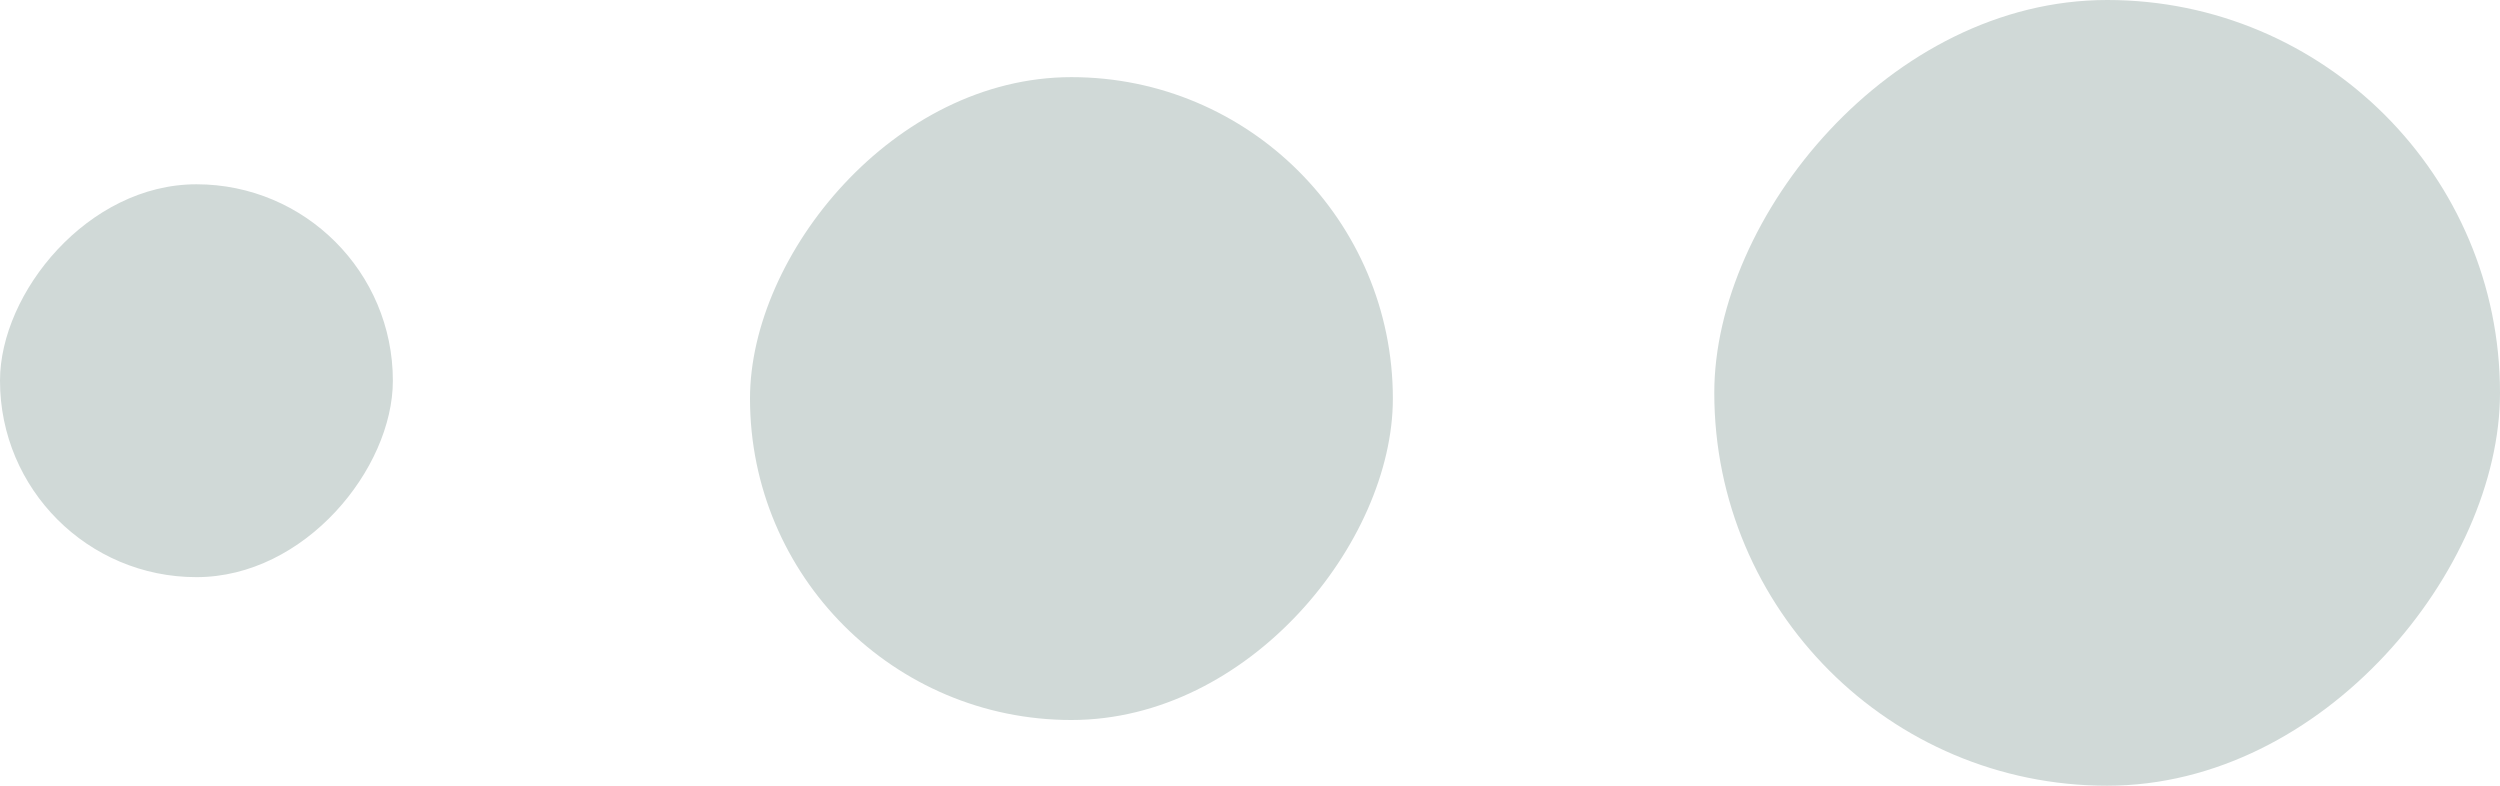
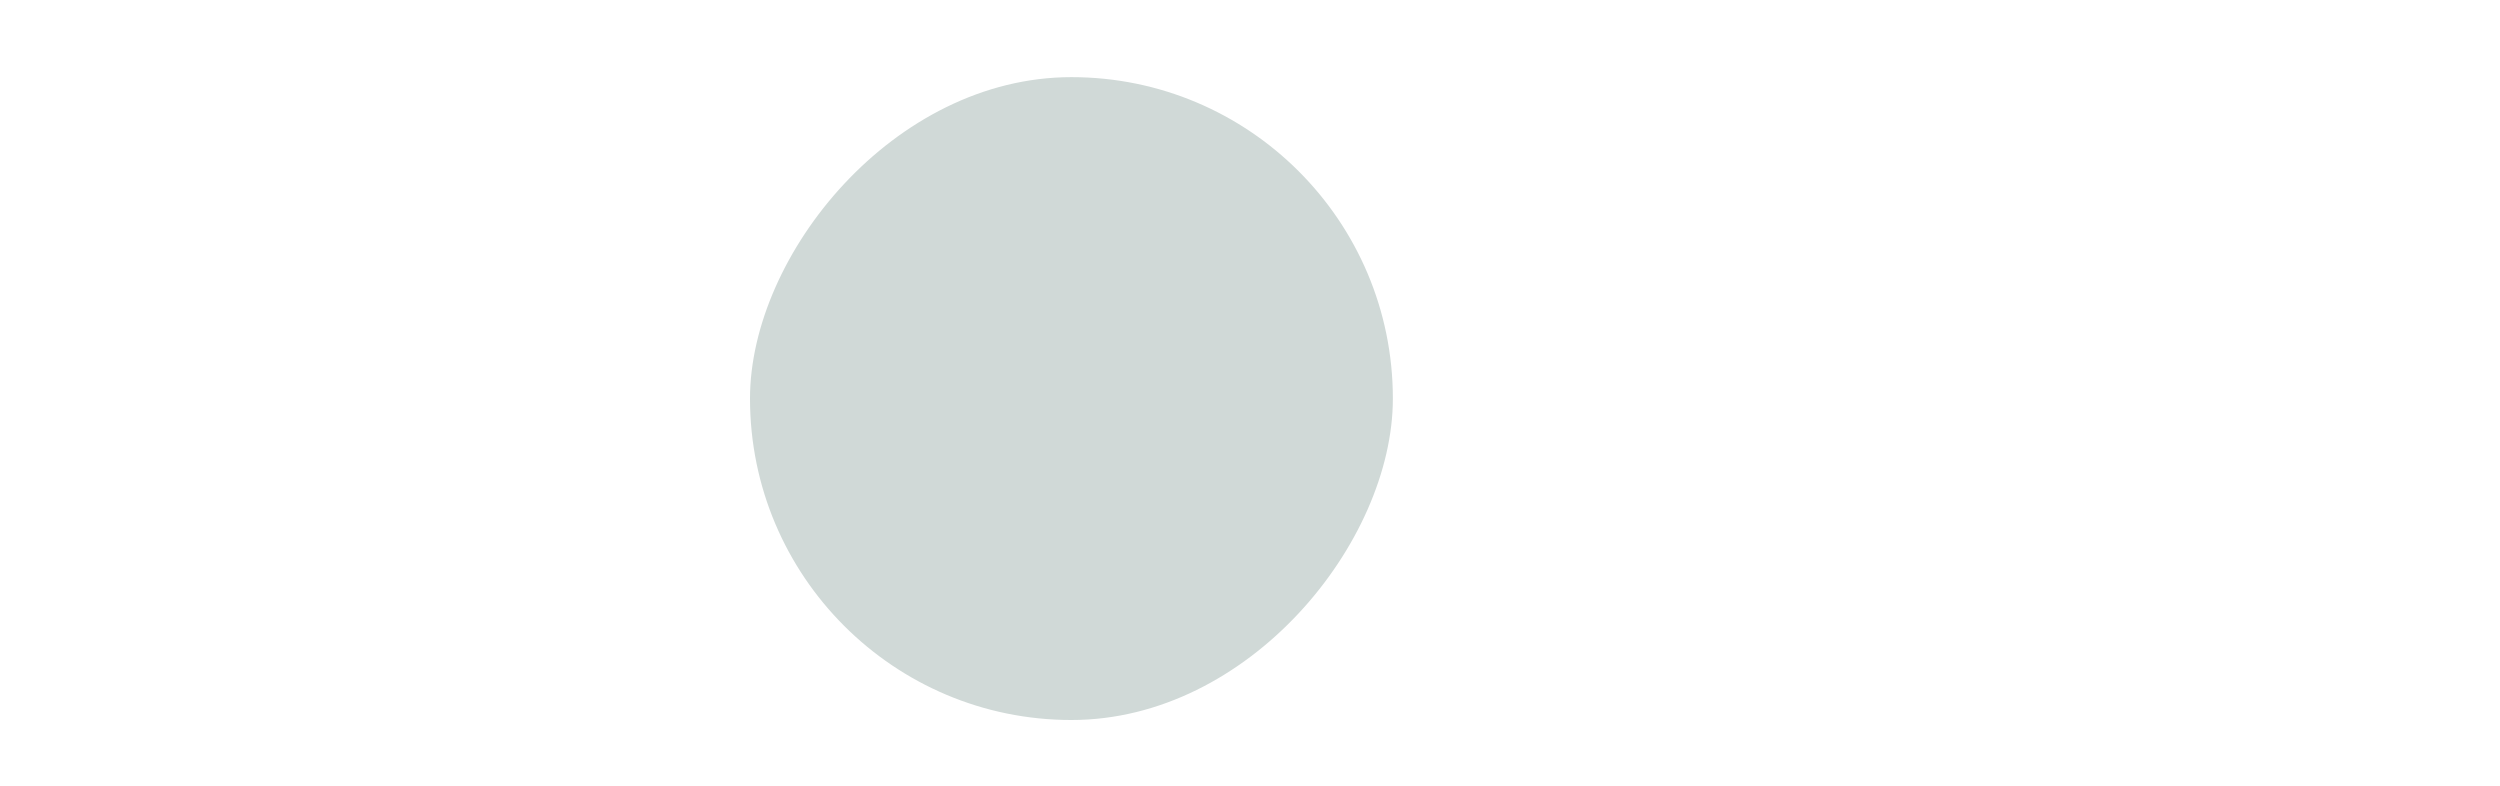
<svg xmlns="http://www.w3.org/2000/svg" width="70" height="22" viewBox="0 0 70 22" fill="none">
-   <rect width="22" height="22" rx="11" transform="matrix(-1 0 0 1 70 0)" fill="#D0D9D7" />
  <rect width="18" height="18" rx="9" transform="matrix(-1 0 0 1 39 2.16)" fill="#D0D9D7" />
-   <rect width="11" height="11" rx="5.5" transform="matrix(-1 0 0 1 11 5.16)" fill="#D0D9D7" />
</svg>